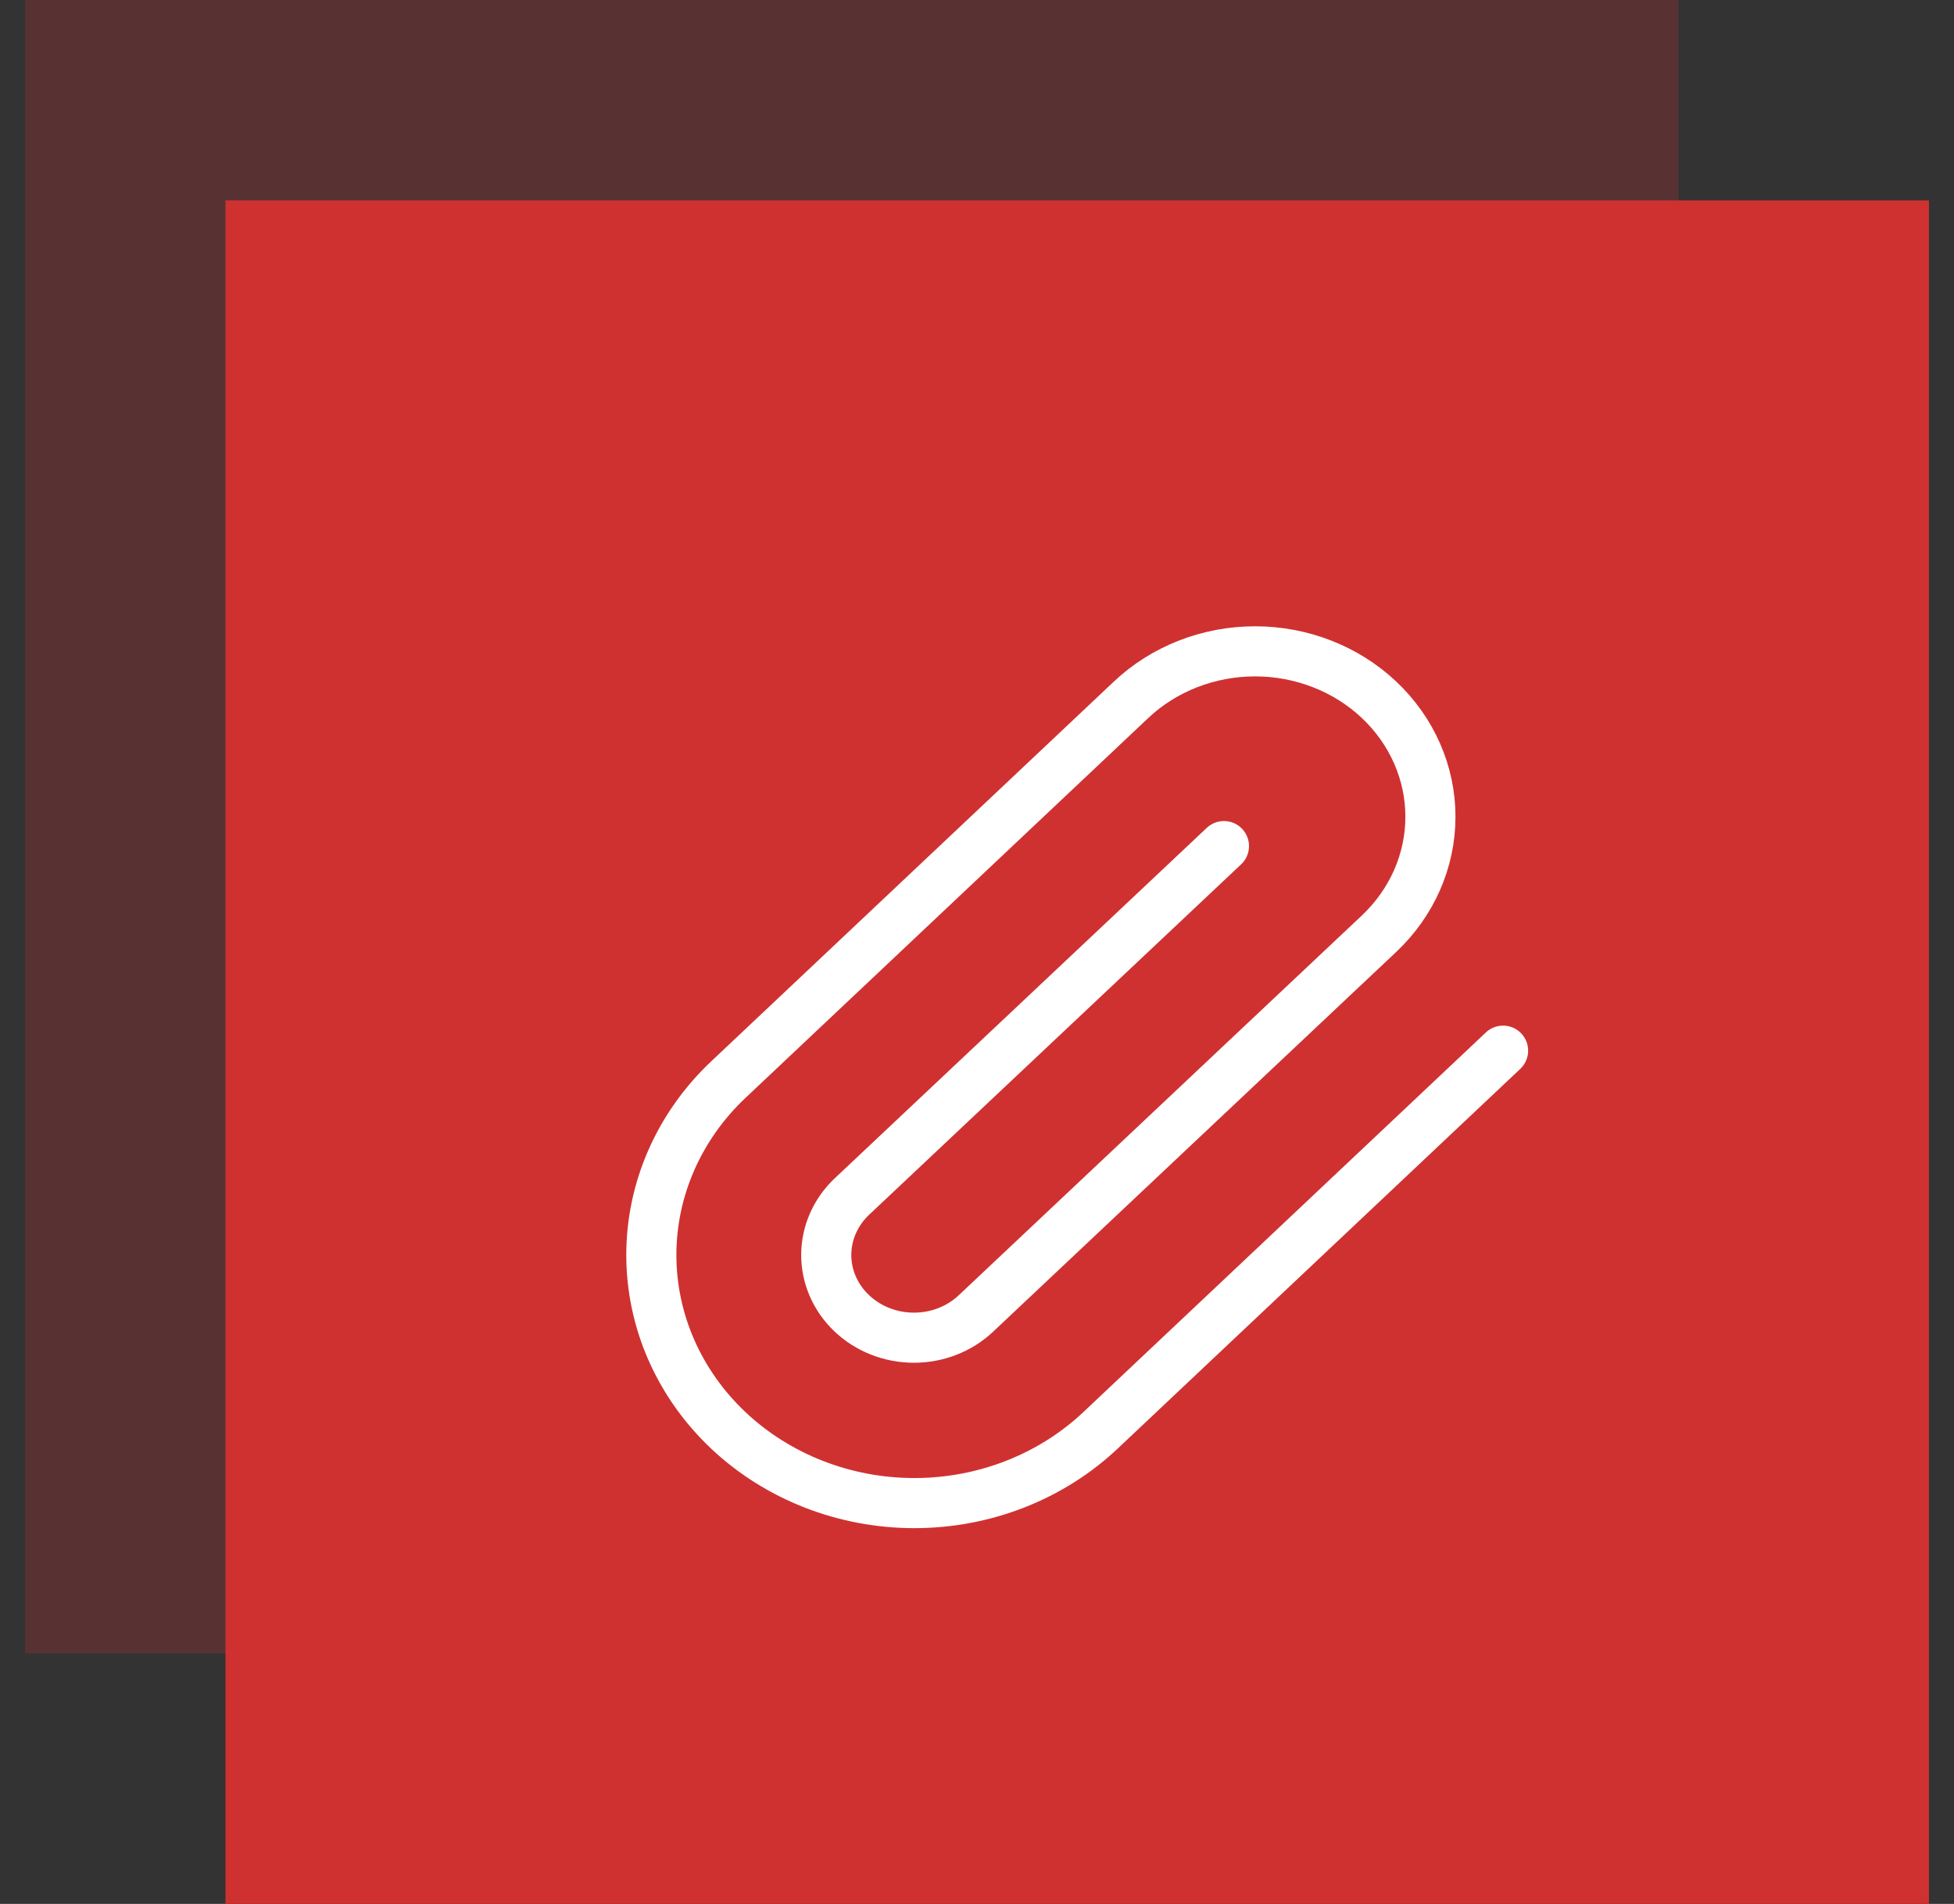
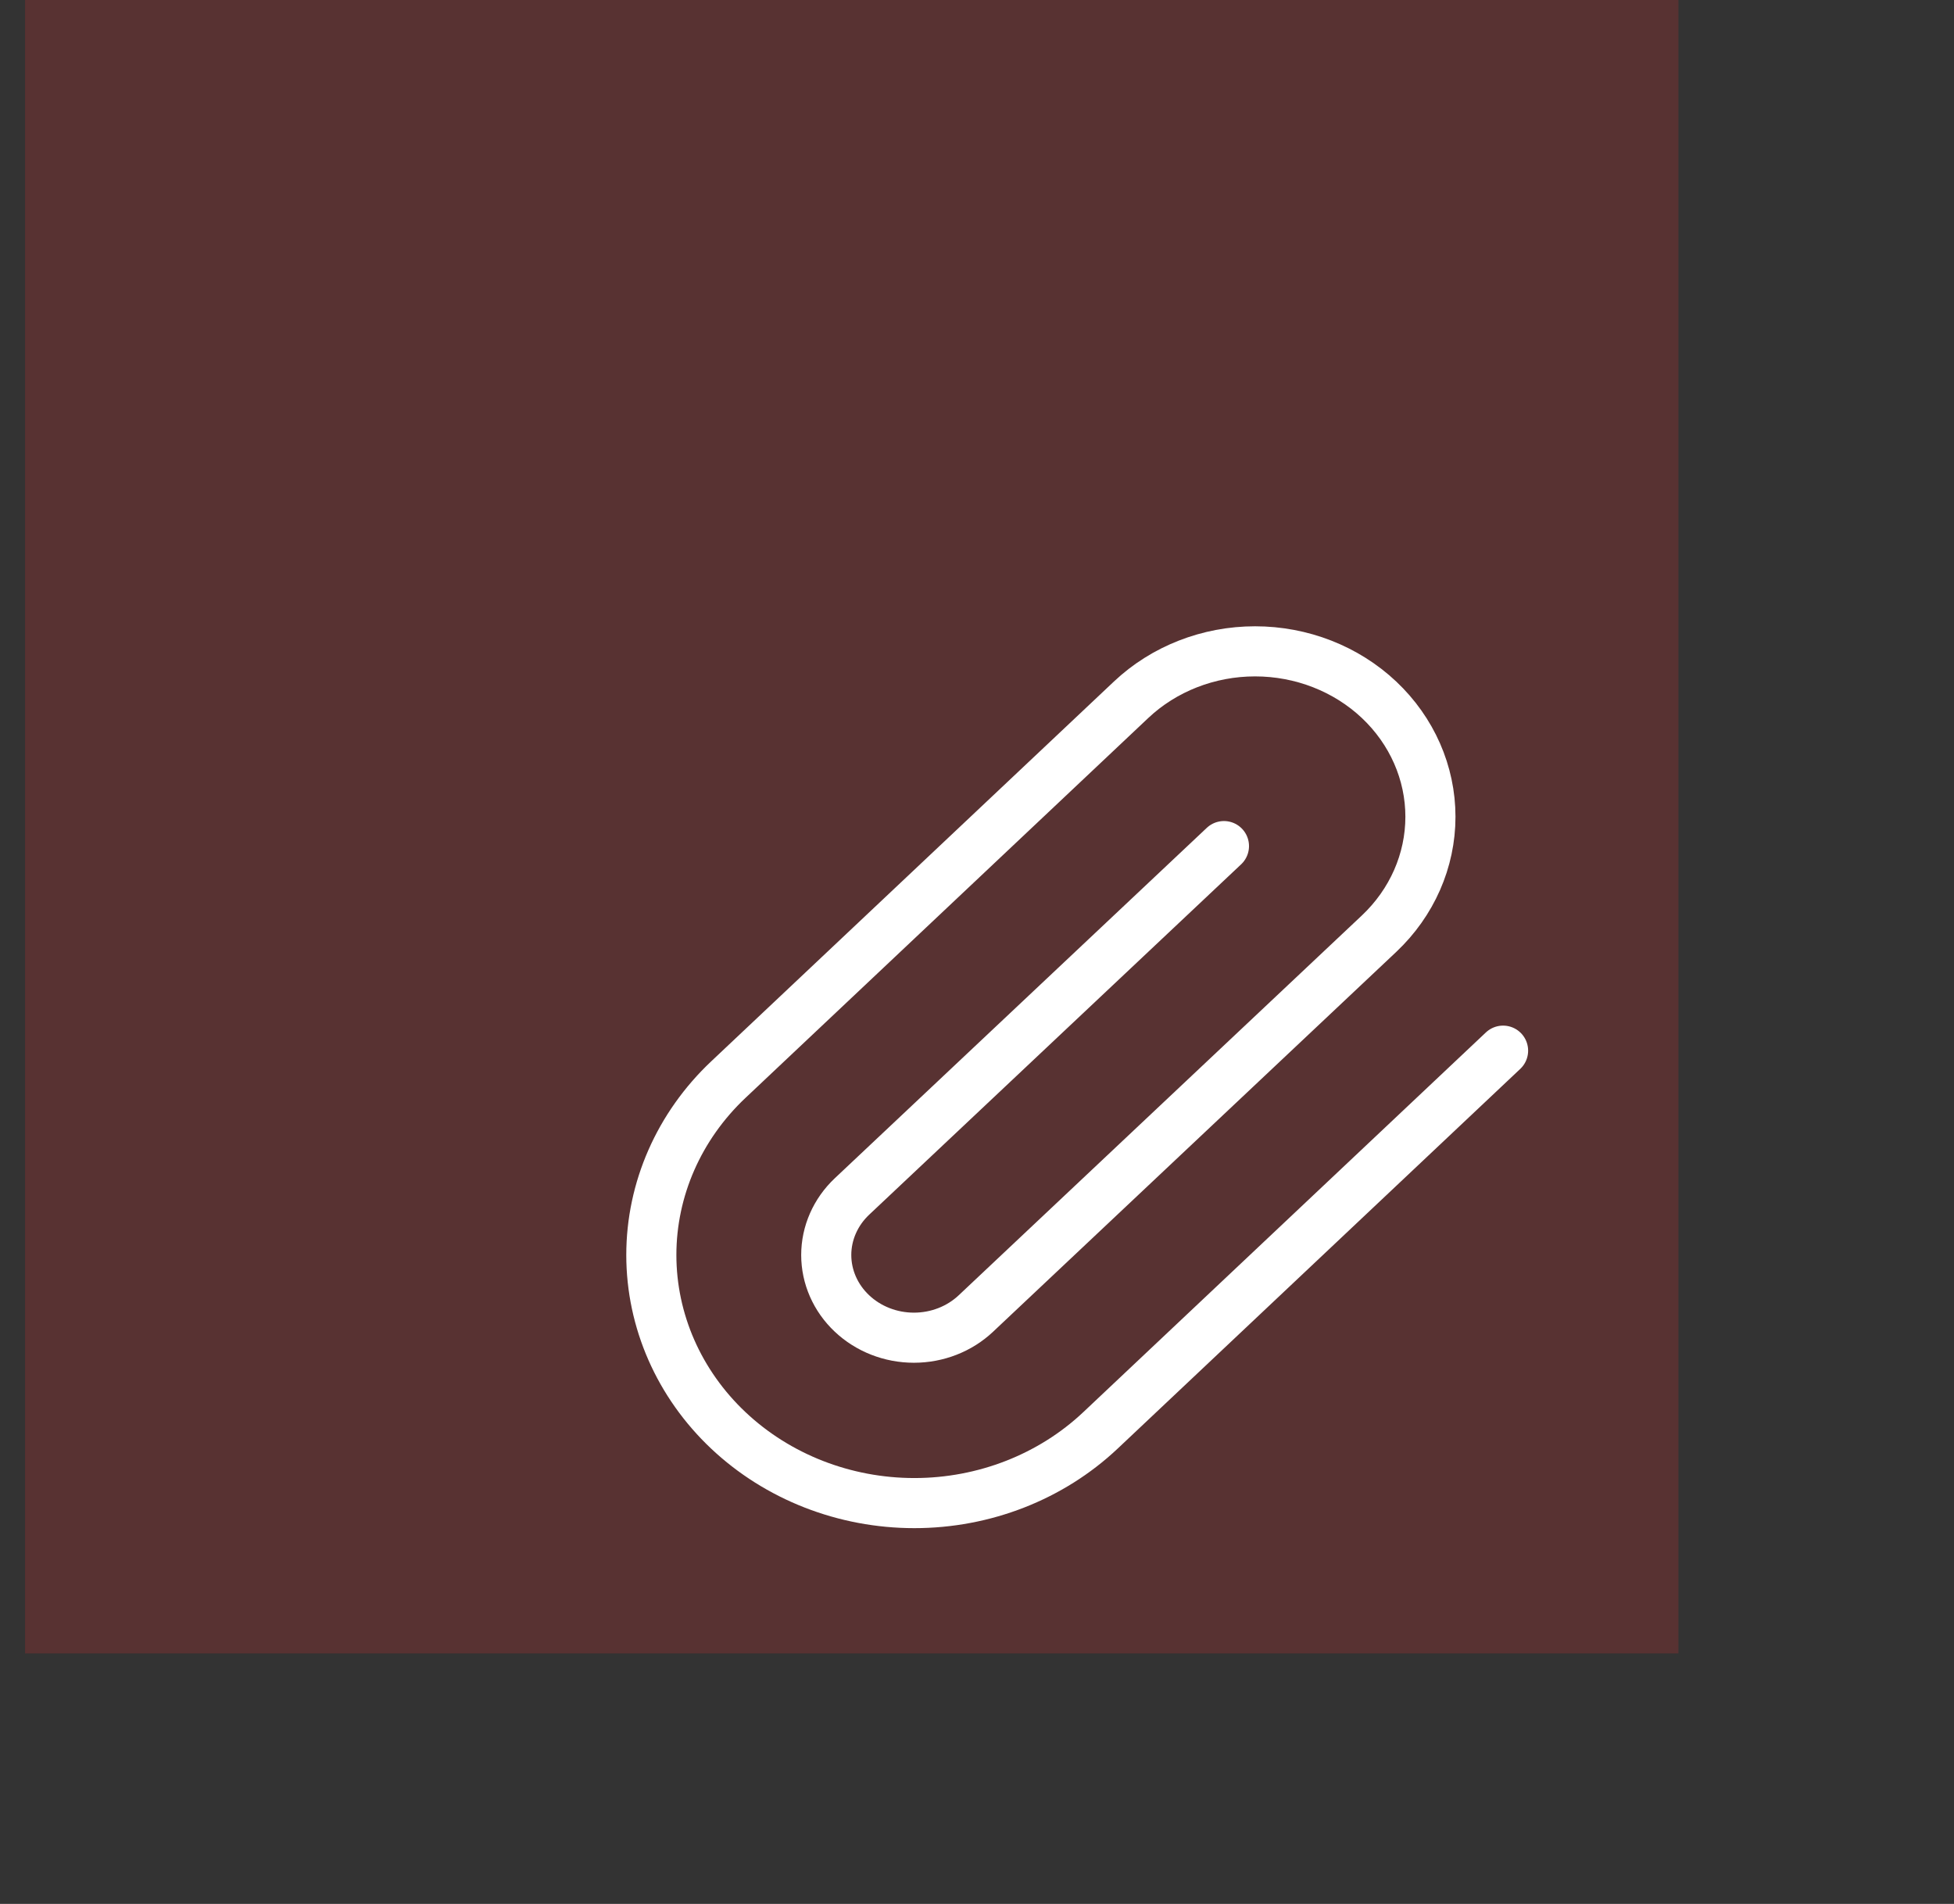
<svg xmlns="http://www.w3.org/2000/svg" width="39" height="38" viewBox="0 0 39 38" fill="none">
  <rect x="0" y="0" width="39" height="38" fill="#333333" stroke="none" />
  <rect x="0.5" width="33" height="33" fill="#CF3131" fill-opacity="0.24" />
-   <rect x="4.5" y="4" width="34" height="34" fill="#CF3131" />
  <path d="M30 20.97L21.963 28.55C20.978 29.478 19.643 30 18.25 30C16.858 30 15.522 29.478 14.538 28.55C13.553 27.621 13 26.362 13 25.048C13 23.735 13.553 22.476 14.538 21.547L22.575 13.967C23.231 13.348 24.122 13 25.05 13C25.978 13 26.869 13.348 27.525 13.967C28.181 14.586 28.55 15.426 28.55 16.301C28.55 17.177 28.181 18.016 27.525 18.635L19.479 26.215C19.151 26.525 18.706 26.699 18.241 26.699C17.777 26.699 17.332 26.525 17.004 26.215C16.676 25.906 16.491 25.486 16.491 25.048C16.491 24.611 16.676 24.191 17.004 23.881L24.429 16.887" stroke="white" stroke-linecap="round" stroke-linejoin="round" />
</svg>